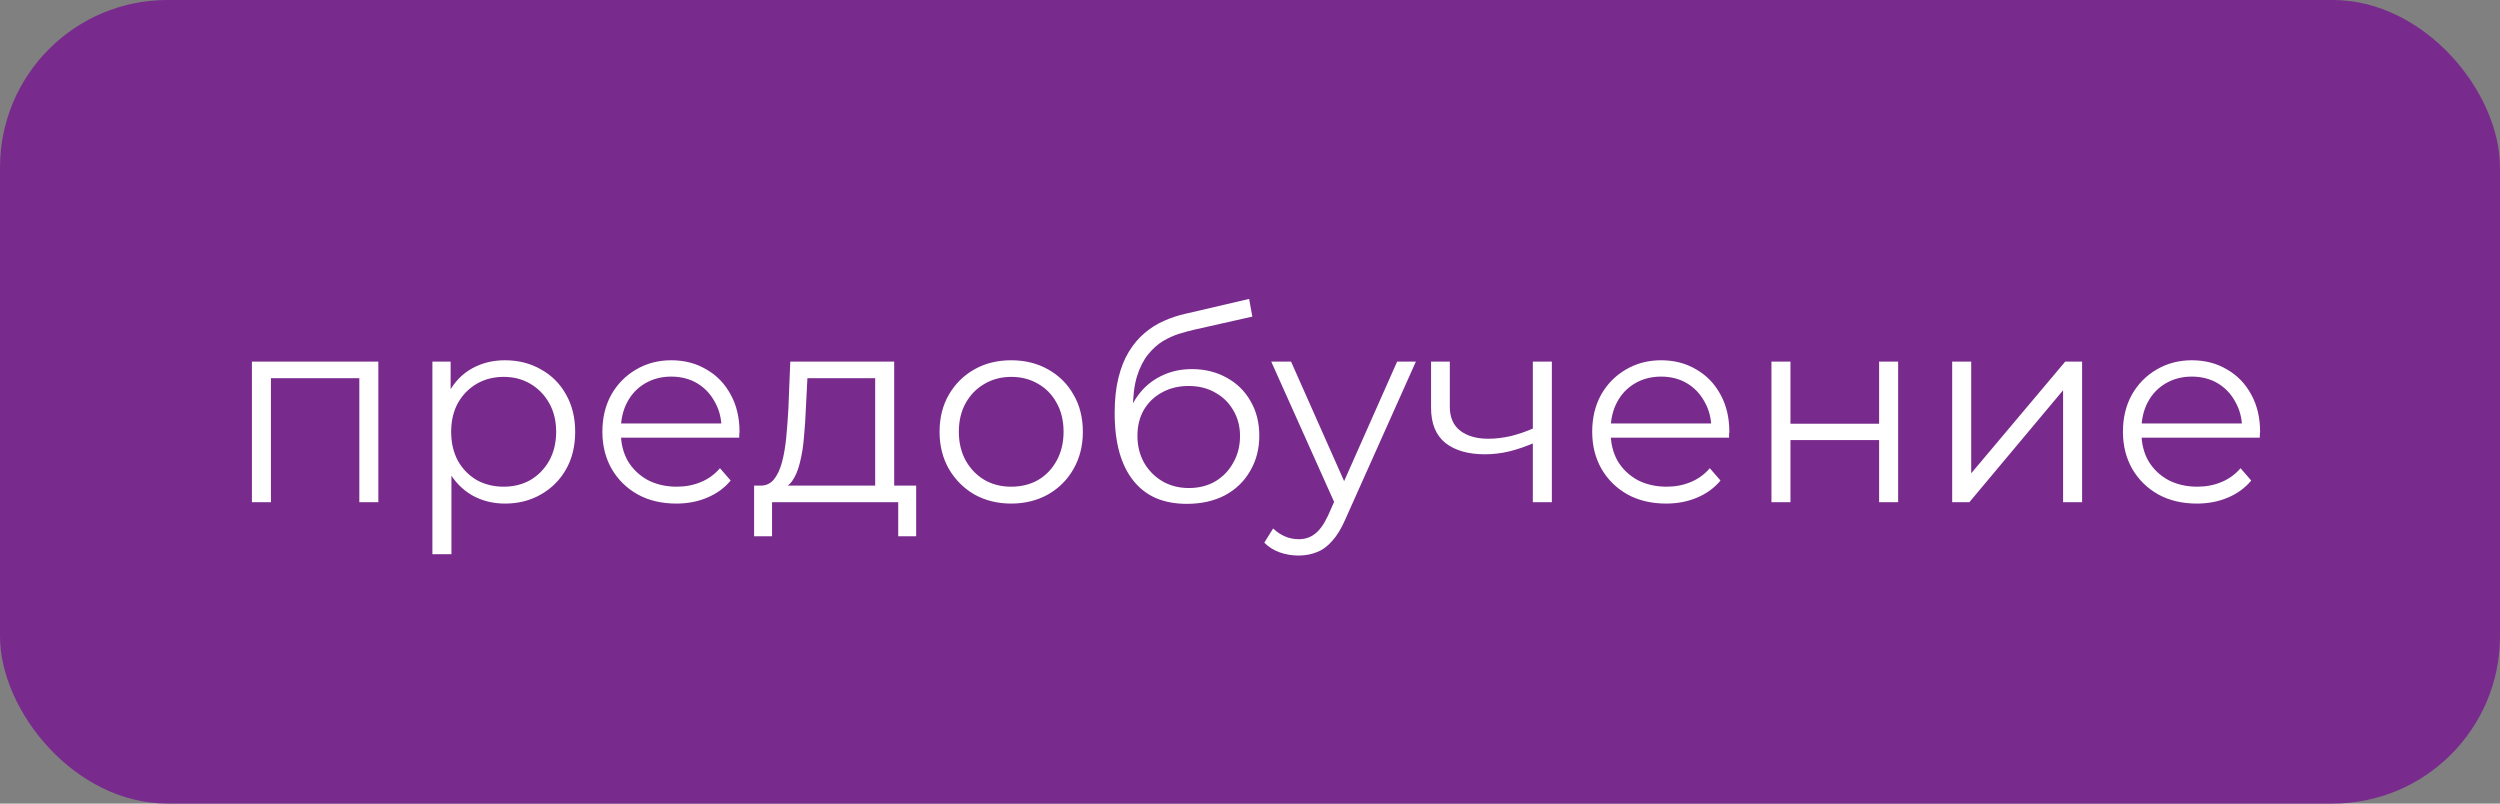
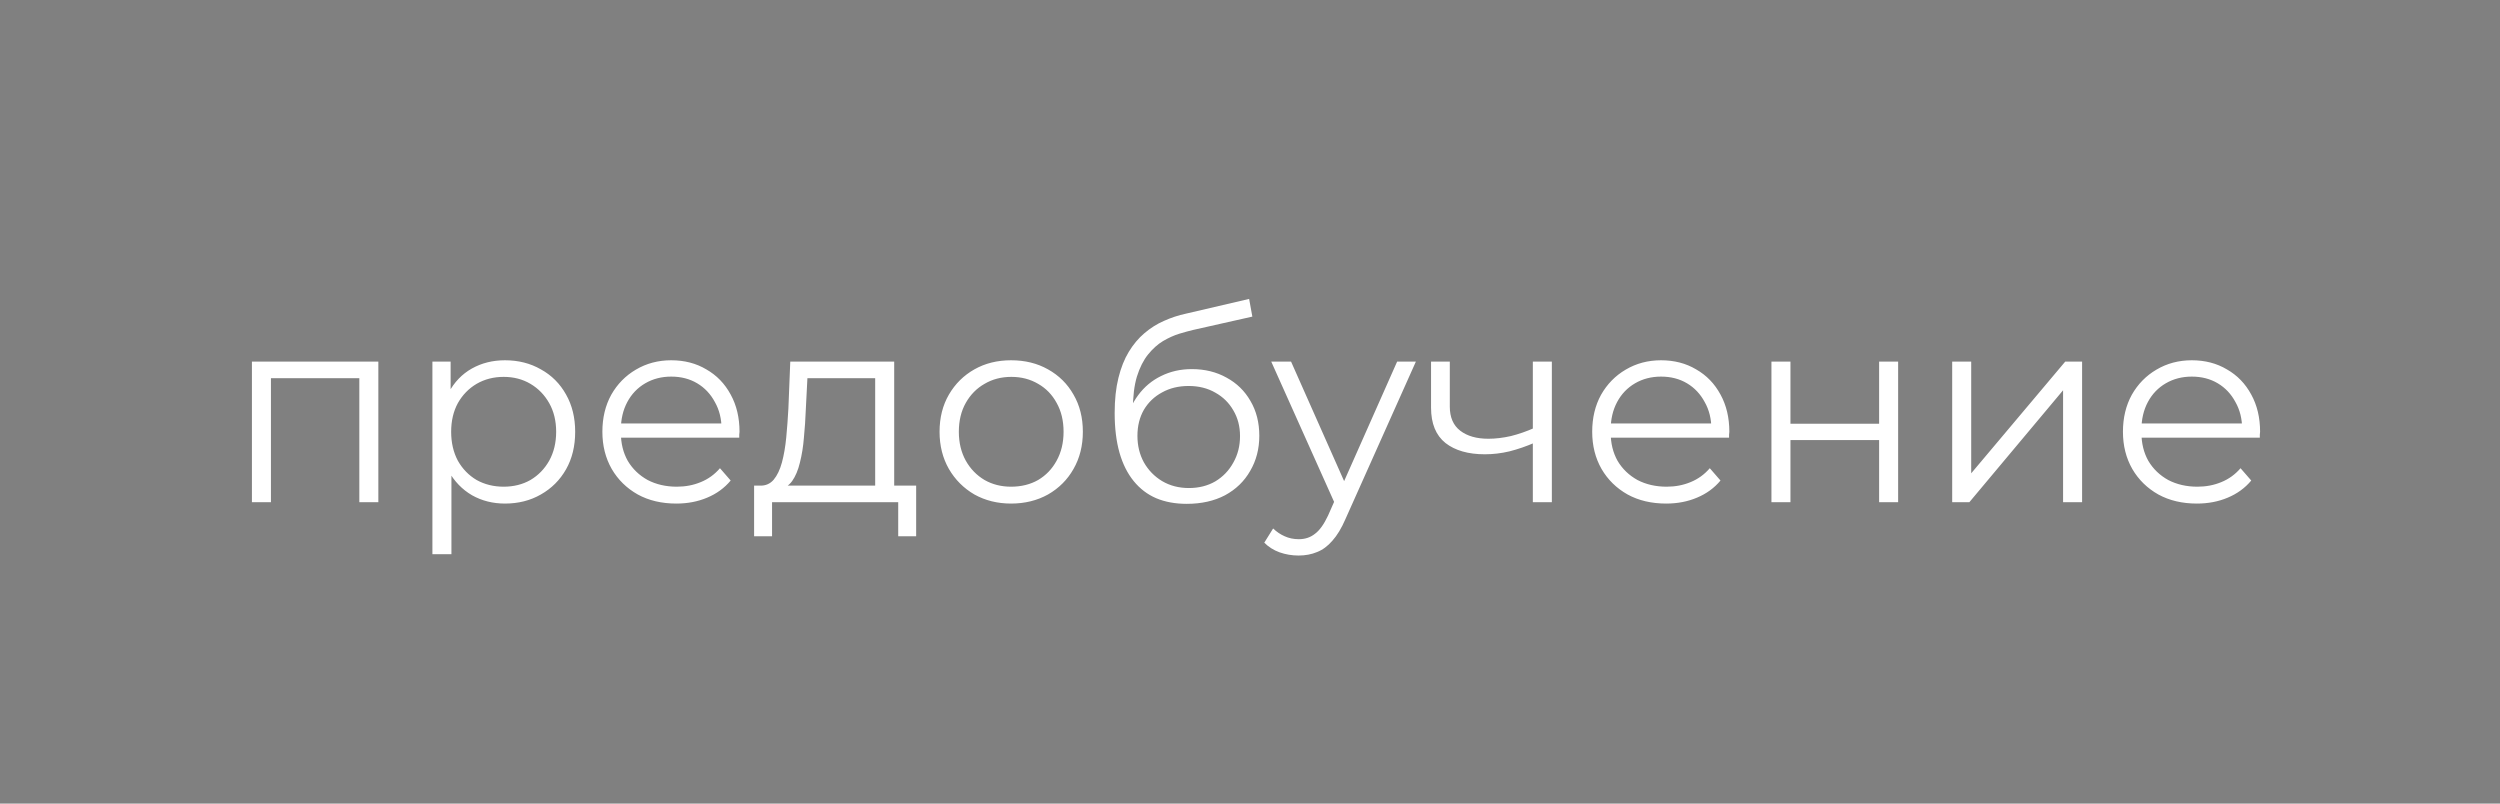
<svg xmlns="http://www.w3.org/2000/svg" width="224" height="72" viewBox="0 0 224 72" fill="none">
  <rect x="0" y="0" width="224" height="72" fill="#808080" stroke="none" />
-   <rect width="224" height="72" rx="15" fill="#782B8C" />
  <path d="M22.572 45V32.4H33.9V45H32.196V33.432L32.628 33.888H23.844L24.276 33.432V45H22.572ZM45.248 45.12C44.16 45.12 43.176 44.872 42.296 44.376C41.416 43.864 40.712 43.136 40.184 42.192C39.672 41.232 39.416 40.064 39.416 38.688C39.416 37.312 39.672 36.152 40.184 35.208C40.696 34.248 41.392 33.52 42.272 33.024C43.152 32.528 44.144 32.28 45.248 32.28C46.448 32.28 47.52 32.552 48.464 33.096C49.424 33.624 50.176 34.376 50.72 35.352C51.264 36.312 51.536 37.424 51.536 38.688C51.536 39.968 51.264 41.088 50.72 42.048C50.176 43.008 49.424 43.76 48.464 44.304C47.52 44.848 46.448 45.12 45.248 45.12ZM38.744 49.656V32.4H40.376V36.192L40.208 38.712L40.448 41.256V49.656H38.744ZM45.128 43.608C46.024 43.608 46.824 43.408 47.528 43.008C48.232 42.592 48.792 42.016 49.208 41.28C49.624 40.528 49.832 39.664 49.832 38.688C49.832 37.712 49.624 36.856 49.208 36.12C48.792 35.384 48.232 34.808 47.528 34.392C46.824 33.976 46.024 33.768 45.128 33.768C44.232 33.768 43.424 33.976 42.704 34.392C42 34.808 41.44 35.384 41.024 36.12C40.624 36.856 40.424 37.712 40.424 38.688C40.424 39.664 40.624 40.528 41.024 41.28C41.44 42.016 42 42.592 42.704 43.008C43.424 43.408 44.232 43.608 45.128 43.608ZM60.597 45.12C59.285 45.12 58.133 44.848 57.141 44.304C56.149 43.744 55.373 42.984 54.813 42.024C54.253 41.048 53.973 39.936 53.973 38.688C53.973 37.44 54.237 36.336 54.765 35.376C55.309 34.416 56.045 33.664 56.973 33.12C57.917 32.56 58.973 32.28 60.141 32.28C61.325 32.28 62.373 32.552 63.285 33.096C64.213 33.624 64.941 34.376 65.469 35.352C65.997 36.312 66.261 37.424 66.261 38.688C66.261 38.768 66.253 38.856 66.237 38.952C66.237 39.032 66.237 39.12 66.237 39.216H55.269V37.944H65.325L64.653 38.448C64.653 37.536 64.453 36.728 64.053 36.024C63.669 35.304 63.141 34.744 62.469 34.344C61.797 33.944 61.021 33.744 60.141 33.744C59.277 33.744 58.501 33.944 57.813 34.344C57.125 34.744 56.589 35.304 56.205 36.024C55.821 36.744 55.629 37.568 55.629 38.496V38.76C55.629 39.72 55.837 40.568 56.253 41.304C56.685 42.024 57.277 42.592 58.029 43.008C58.797 43.408 59.669 43.608 60.645 43.608C61.413 43.608 62.125 43.472 62.781 43.2C63.453 42.928 64.029 42.512 64.509 41.952L65.469 43.056C64.909 43.728 64.205 44.24 63.357 44.592C62.525 44.944 61.605 45.12 60.597 45.12ZM78.416 44.184V33.888H72.344L72.2 36.696C72.168 37.544 72.112 38.376 72.032 39.192C71.968 40.008 71.848 40.76 71.672 41.448C71.512 42.12 71.28 42.672 70.976 43.104C70.672 43.52 70.28 43.76 69.8 43.824L68.096 43.512C68.592 43.528 69 43.352 69.32 42.984C69.64 42.6 69.888 42.08 70.064 41.424C70.24 40.768 70.368 40.024 70.448 39.192C70.528 38.344 70.592 37.48 70.64 36.6L70.808 32.4H80.12V44.184H78.416ZM67.568 48.048V43.512H82.088V48.048H80.48V45H69.176V48.048H67.568ZM90.592 45.12C89.376 45.12 88.28 44.848 87.304 44.304C86.344 43.744 85.584 42.984 85.024 42.024C84.464 41.048 84.184 39.936 84.184 38.688C84.184 37.424 84.464 36.312 85.024 35.352C85.584 34.392 86.344 33.64 87.304 33.096C88.264 32.552 89.36 32.28 90.592 32.28C91.84 32.28 92.944 32.552 93.904 33.096C94.88 33.64 95.64 34.392 96.184 35.352C96.744 36.312 97.024 37.424 97.024 38.688C97.024 39.936 96.744 41.048 96.184 42.024C95.64 42.984 94.88 43.744 93.904 44.304C92.928 44.848 91.824 45.12 90.592 45.12ZM90.592 43.608C91.504 43.608 92.312 43.408 93.016 43.008C93.72 42.592 94.272 42.016 94.672 41.28C95.088 40.528 95.296 39.664 95.296 38.688C95.296 37.696 95.088 36.832 94.672 36.096C94.272 35.36 93.72 34.792 93.016 34.392C92.312 33.976 91.512 33.768 90.616 33.768C89.72 33.768 88.92 33.976 88.216 34.392C87.512 34.792 86.952 35.36 86.536 36.096C86.12 36.832 85.912 37.696 85.912 38.688C85.912 39.664 86.12 40.528 86.536 41.28C86.952 42.016 87.512 42.592 88.216 43.008C88.92 43.408 89.712 43.608 90.592 43.608ZM106.33 45.144C105.306 45.144 104.394 44.976 103.594 44.64C102.81 44.304 102.138 43.792 101.578 43.104C101.018 42.416 100.594 41.568 100.306 40.56C100.018 39.536 99.874 38.352 99.874 37.008C99.874 35.808 99.986 34.76 100.21 33.864C100.434 32.952 100.746 32.168 101.146 31.512C101.546 30.856 102.01 30.304 102.538 29.856C103.082 29.392 103.666 29.024 104.29 28.752C104.93 28.464 105.586 28.248 106.258 28.104L111.922 26.784L112.21 28.368L106.882 29.568C106.546 29.648 106.138 29.76 105.658 29.904C105.194 30.048 104.714 30.264 104.218 30.552C103.738 30.84 103.29 31.24 102.874 31.752C102.458 32.264 102.122 32.928 101.866 33.744C101.626 34.544 101.506 35.544 101.506 36.744C101.506 37 101.514 37.208 101.53 37.368C101.546 37.512 101.562 37.672 101.578 37.848C101.61 38.008 101.634 38.248 101.65 38.568L100.906 37.944C101.082 36.968 101.442 36.12 101.986 35.4C102.53 34.664 103.21 34.096 104.026 33.696C104.858 33.28 105.778 33.072 106.786 33.072C107.954 33.072 108.994 33.328 109.906 33.84C110.818 34.336 111.53 35.032 112.042 35.928C112.57 36.824 112.834 37.864 112.834 39.048C112.834 40.216 112.562 41.264 112.018 42.192C111.49 43.12 110.738 43.848 109.762 44.376C108.786 44.888 107.642 45.144 106.33 45.144ZM106.522 43.728C107.418 43.728 108.21 43.528 108.898 43.128C109.586 42.712 110.122 42.152 110.506 41.448C110.906 40.744 111.106 39.952 111.106 39.072C111.106 38.208 110.906 37.44 110.506 36.768C110.122 36.096 109.586 35.568 108.898 35.184C108.21 34.784 107.41 34.584 106.498 34.584C105.602 34.584 104.81 34.776 104.122 35.16C103.434 35.528 102.89 36.048 102.49 36.72C102.106 37.392 101.914 38.168 101.914 39.048C101.914 39.928 102.106 40.72 102.49 41.424C102.89 42.128 103.434 42.688 104.122 43.104C104.826 43.52 105.626 43.728 106.522 43.728ZM116.351 49.776C115.759 49.776 115.191 49.68 114.647 49.488C114.119 49.296 113.663 49.008 113.279 48.624L114.071 47.352C114.391 47.656 114.735 47.888 115.103 48.048C115.487 48.224 115.911 48.312 116.375 48.312C116.935 48.312 117.415 48.152 117.815 47.832C118.231 47.528 118.623 46.984 118.991 46.2L119.807 44.352L119.999 44.088L125.183 32.4H126.863L120.551 46.512C120.199 47.328 119.807 47.976 119.375 48.456C118.959 48.936 118.503 49.272 118.007 49.464C117.511 49.672 116.959 49.776 116.351 49.776ZM119.711 45.36L113.903 32.4H115.679L120.815 43.968L119.711 45.36ZM137.486 39.672C136.75 39.992 136.006 40.248 135.254 40.44C134.518 40.616 133.782 40.704 133.046 40.704C131.558 40.704 130.382 40.368 129.518 39.696C128.654 39.008 128.222 37.952 128.222 36.528V32.4H129.902V36.432C129.902 37.392 130.214 38.112 130.838 38.592C131.462 39.072 132.302 39.312 133.358 39.312C133.998 39.312 134.67 39.232 135.374 39.072C136.078 38.896 136.79 38.648 137.51 38.328L137.486 39.672ZM137.342 45V32.4H139.046V45H137.342ZM149.285 45.12C147.973 45.12 146.821 44.848 145.829 44.304C144.837 43.744 144.061 42.984 143.501 42.024C142.941 41.048 142.661 39.936 142.661 38.688C142.661 37.44 142.925 36.336 143.453 35.376C143.997 34.416 144.733 33.664 145.661 33.12C146.605 32.56 147.661 32.28 148.829 32.28C150.013 32.28 151.061 32.552 151.973 33.096C152.901 33.624 153.629 34.376 154.157 35.352C154.685 36.312 154.949 37.424 154.949 38.688C154.949 38.768 154.941 38.856 154.925 38.952C154.925 39.032 154.925 39.12 154.925 39.216H143.957V37.944H154.013L153.341 38.448C153.341 37.536 153.141 36.728 152.741 36.024C152.357 35.304 151.829 34.744 151.157 34.344C150.485 33.944 149.709 33.744 148.829 33.744C147.965 33.744 147.189 33.944 146.501 34.344C145.813 34.744 145.277 35.304 144.893 36.024C144.509 36.744 144.317 37.568 144.317 38.496V38.76C144.317 39.72 144.525 40.568 144.941 41.304C145.373 42.024 145.965 42.592 146.717 43.008C147.485 43.408 148.357 43.608 149.333 43.608C150.101 43.608 150.813 43.472 151.469 43.2C152.141 42.928 152.717 42.512 153.197 41.952L154.157 43.056C153.597 43.728 152.893 44.24 152.045 44.592C151.213 44.944 150.293 45.12 149.285 45.12ZM158.721 45V32.4H160.425V37.968H168.369V32.4H170.073V45H168.369V39.432H160.425V45H158.721ZM174.916 45V32.4H176.62V42.408L185.044 32.4H186.556V45H184.852V34.968L176.452 45H174.916ZM196.84 45.12C195.528 45.12 194.376 44.848 193.384 44.304C192.392 43.744 191.616 42.984 191.056 42.024C190.496 41.048 190.216 39.936 190.216 38.688C190.216 37.44 190.48 36.336 191.008 35.376C191.552 34.416 192.288 33.664 193.216 33.12C194.16 32.56 195.216 32.28 196.384 32.28C197.568 32.28 198.616 32.552 199.528 33.096C200.456 33.624 201.184 34.376 201.712 35.352C202.24 36.312 202.504 37.424 202.504 38.688C202.504 38.768 202.496 38.856 202.48 38.952C202.48 39.032 202.48 39.12 202.48 39.216H191.512V37.944H201.568L200.896 38.448C200.896 37.536 200.696 36.728 200.296 36.024C199.912 35.304 199.384 34.744 198.712 34.344C198.04 33.944 197.264 33.744 196.384 33.744C195.52 33.744 194.744 33.944 194.056 34.344C193.368 34.744 192.832 35.304 192.448 36.024C192.064 36.744 191.872 37.568 191.872 38.496V38.76C191.872 39.72 192.08 40.568 192.496 41.304C192.928 42.024 193.52 42.592 194.272 43.008C195.04 43.408 195.912 43.608 196.888 43.608C197.656 43.608 198.368 43.472 199.024 43.2C199.696 42.928 200.272 42.512 200.752 41.952L201.712 43.056C201.152 43.728 200.448 44.24 199.6 44.592C198.768 44.944 197.848 45.12 196.84 45.12Z" fill="white" />
</svg>